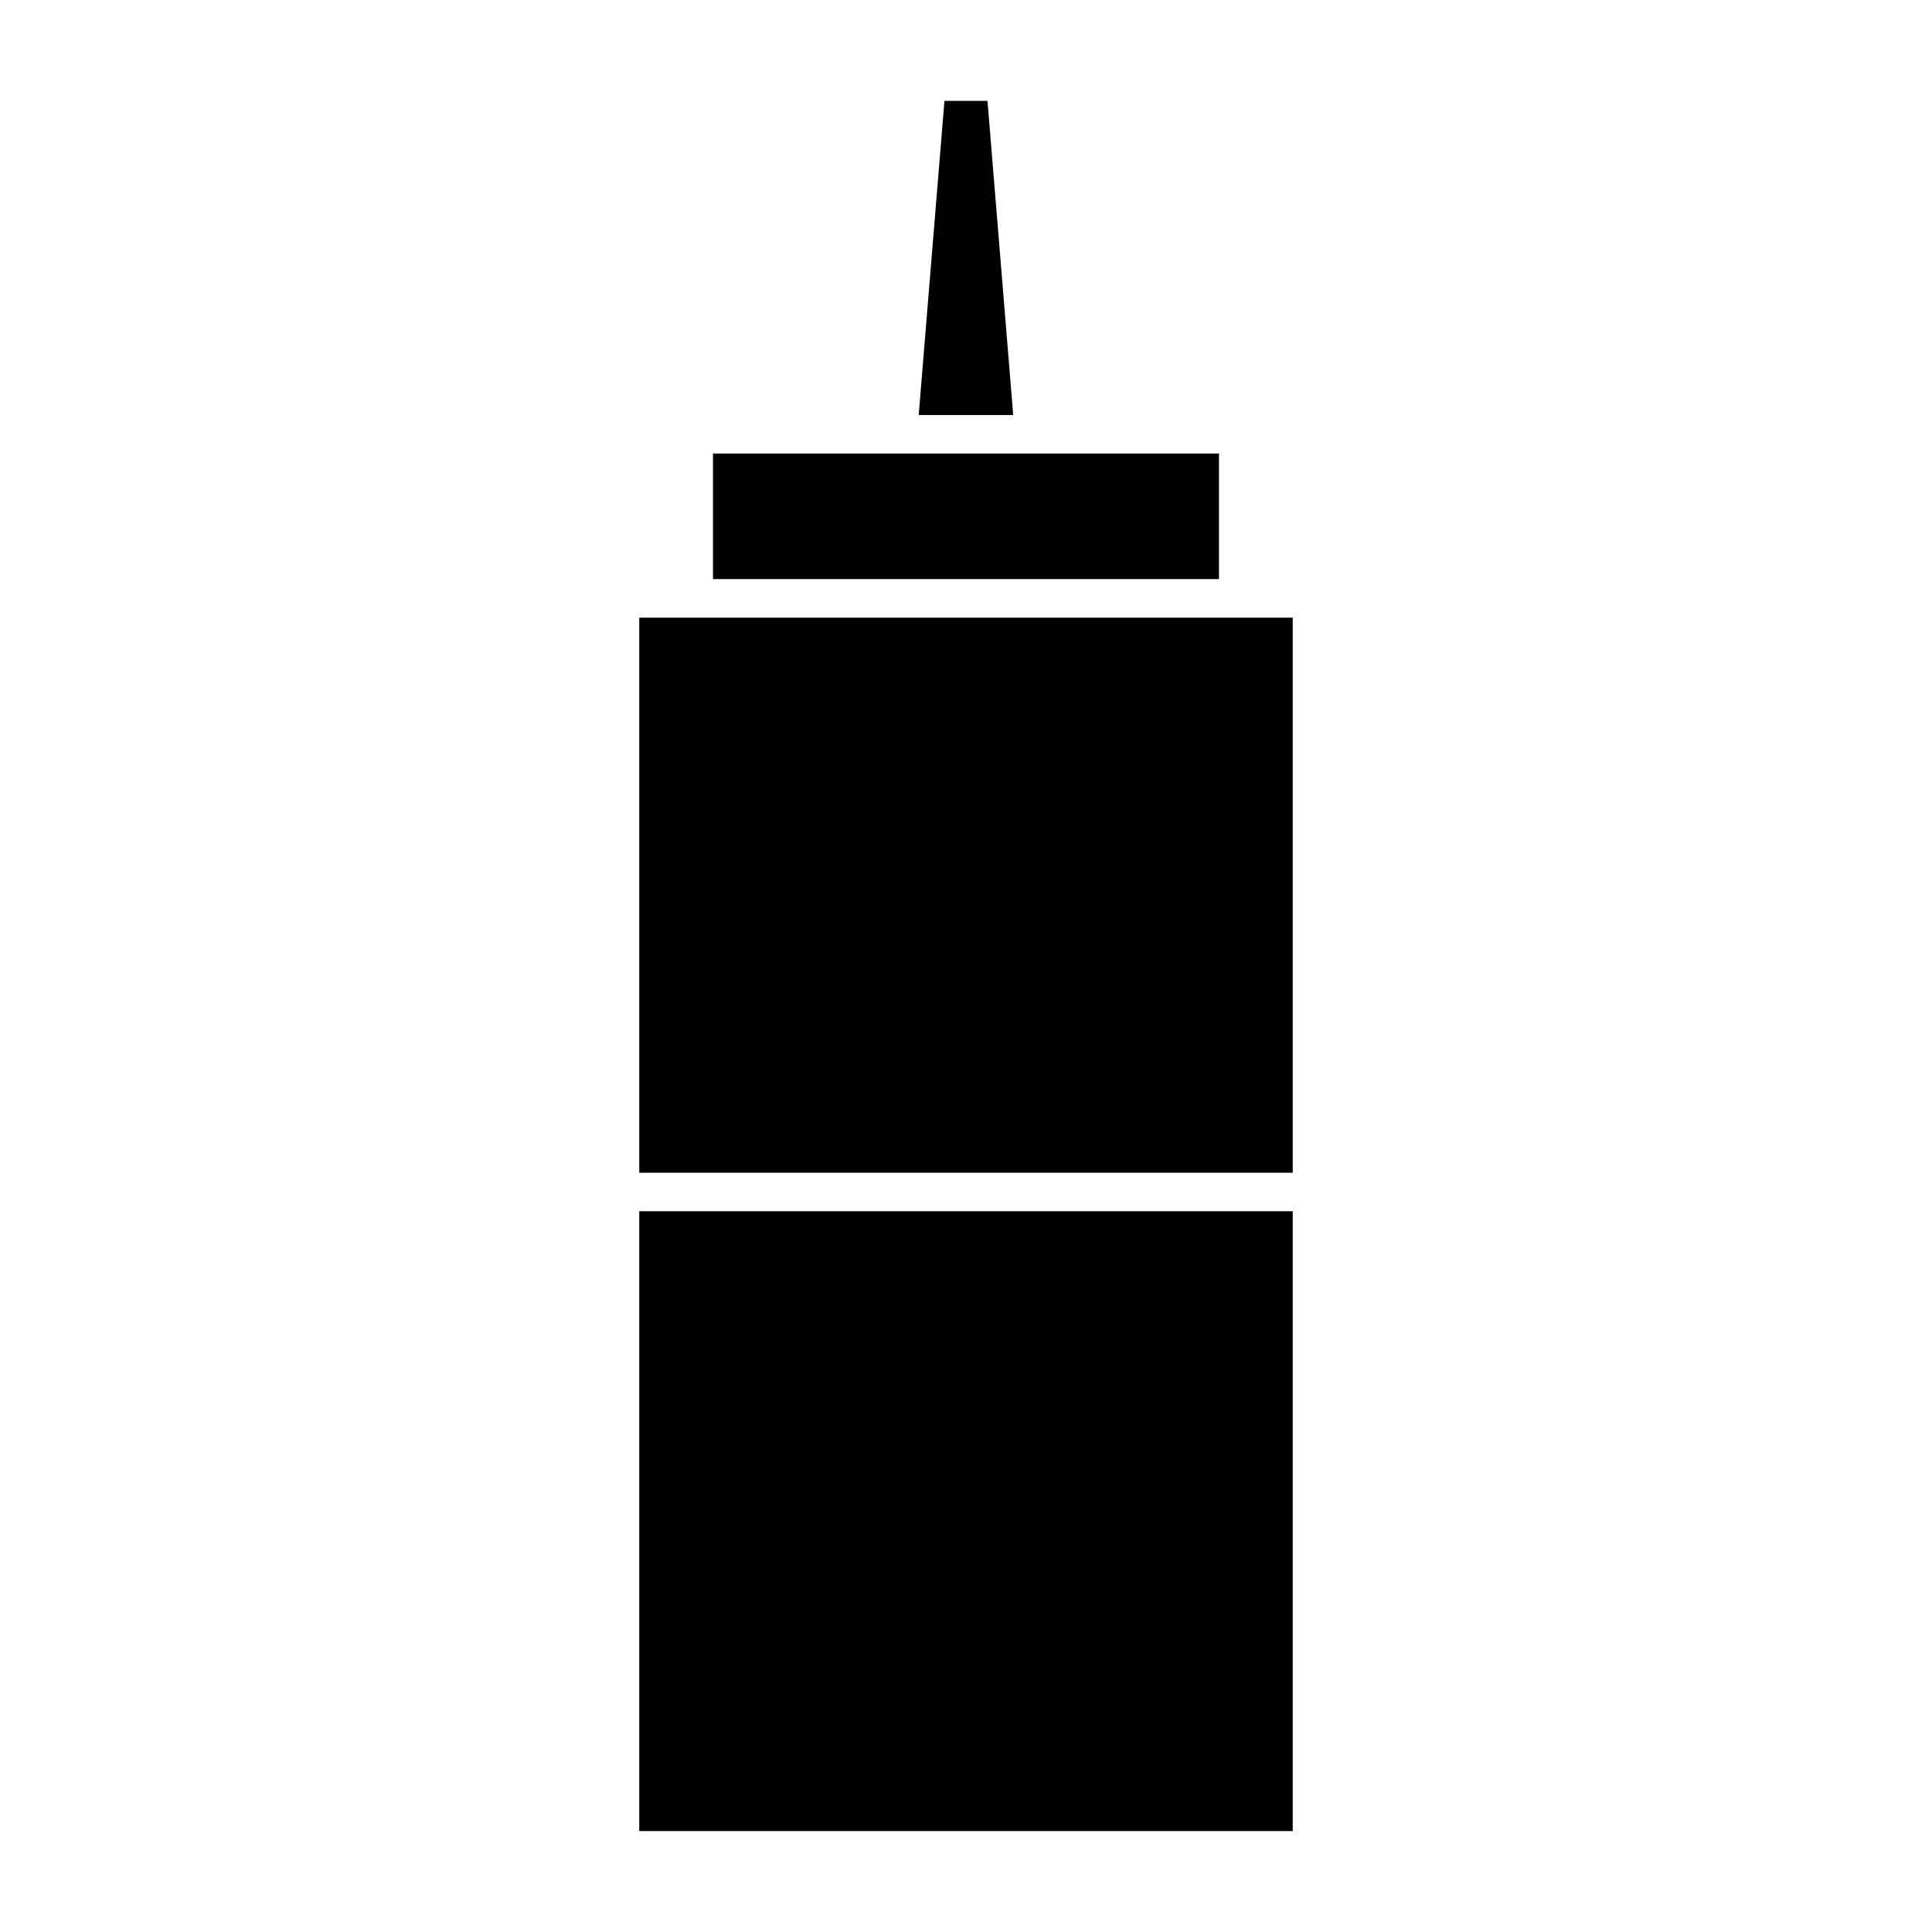
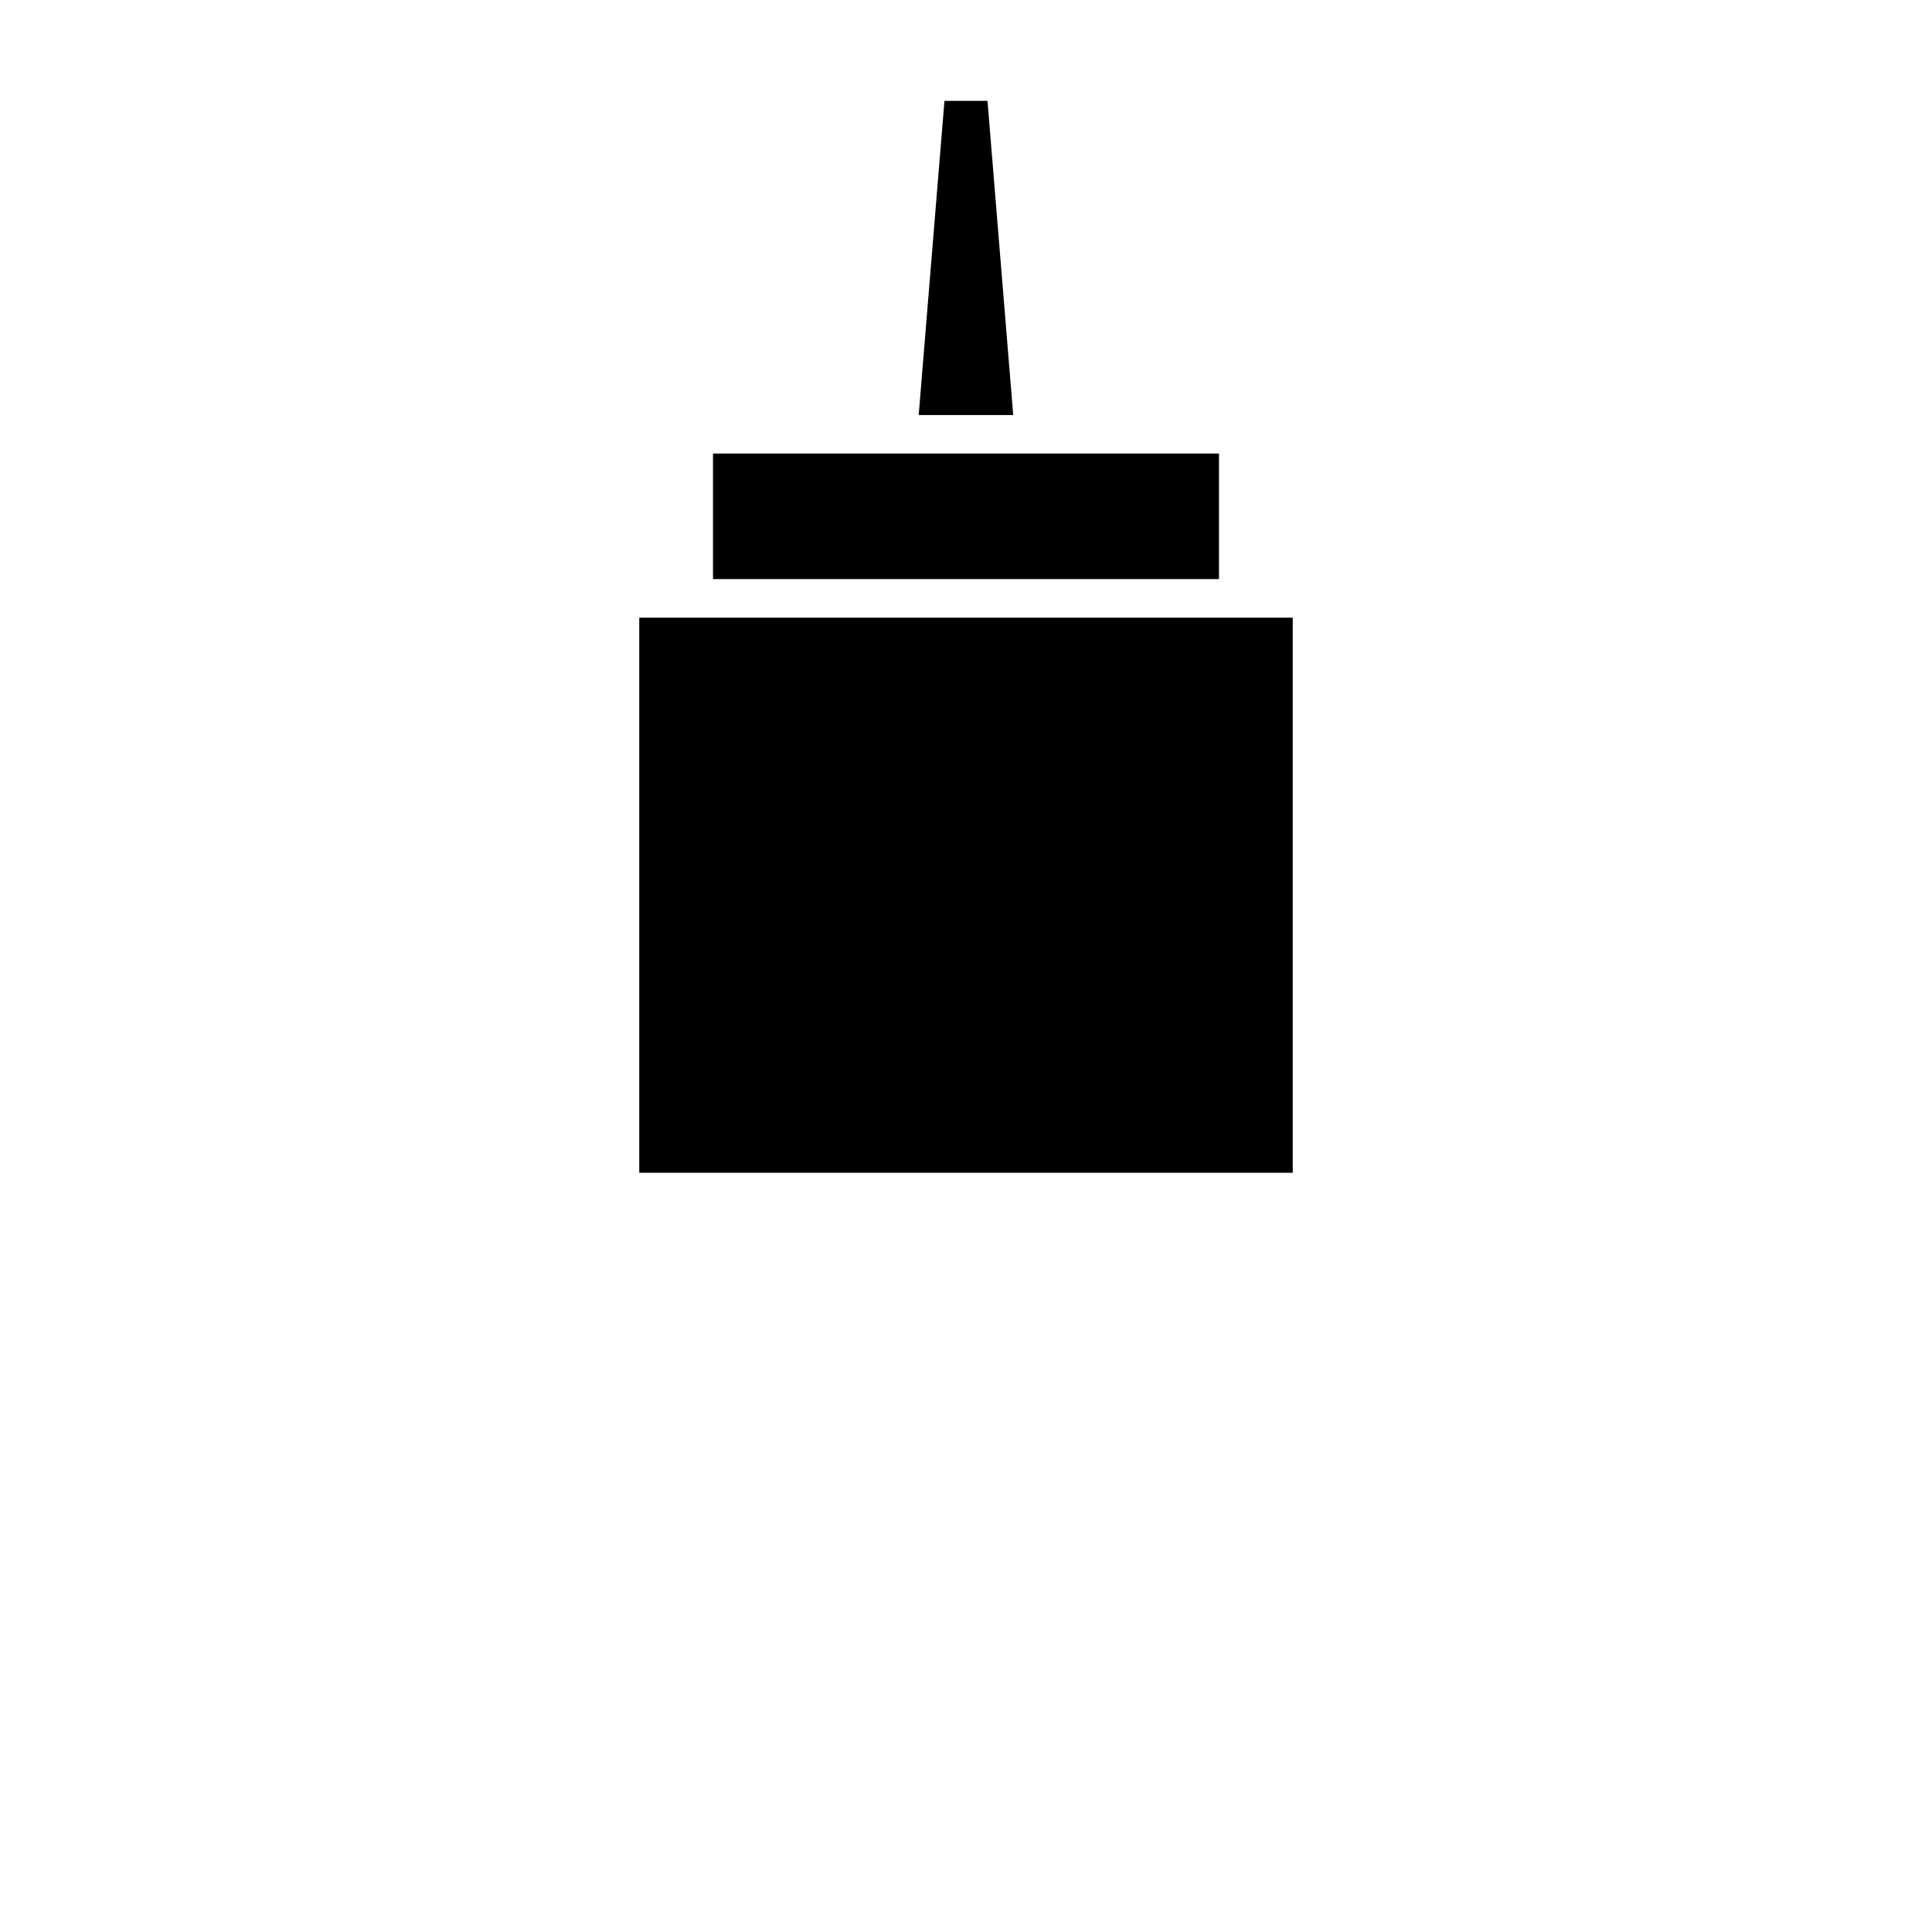
<svg xmlns="http://www.w3.org/2000/svg" fill="#000000" width="800px" height="800px" version="1.1" viewBox="144 144 512 512">
-   <path d="m394.29 170.73h11.406l6.816 83.262h-25.047zm-61.34 93.457h134.09v33.281h-134.09zm153.64 365.07h-173.18v-164.27h173.18zm0-174.46h-173.18v-147.11h173.18z" />
+   <path d="m394.29 170.73h11.406l6.816 83.262h-25.047zm-61.34 93.457h134.09v33.281h-134.09zm153.64 365.07h-173.18h173.18zm0-174.46h-173.18v-147.11h173.18z" />
</svg>